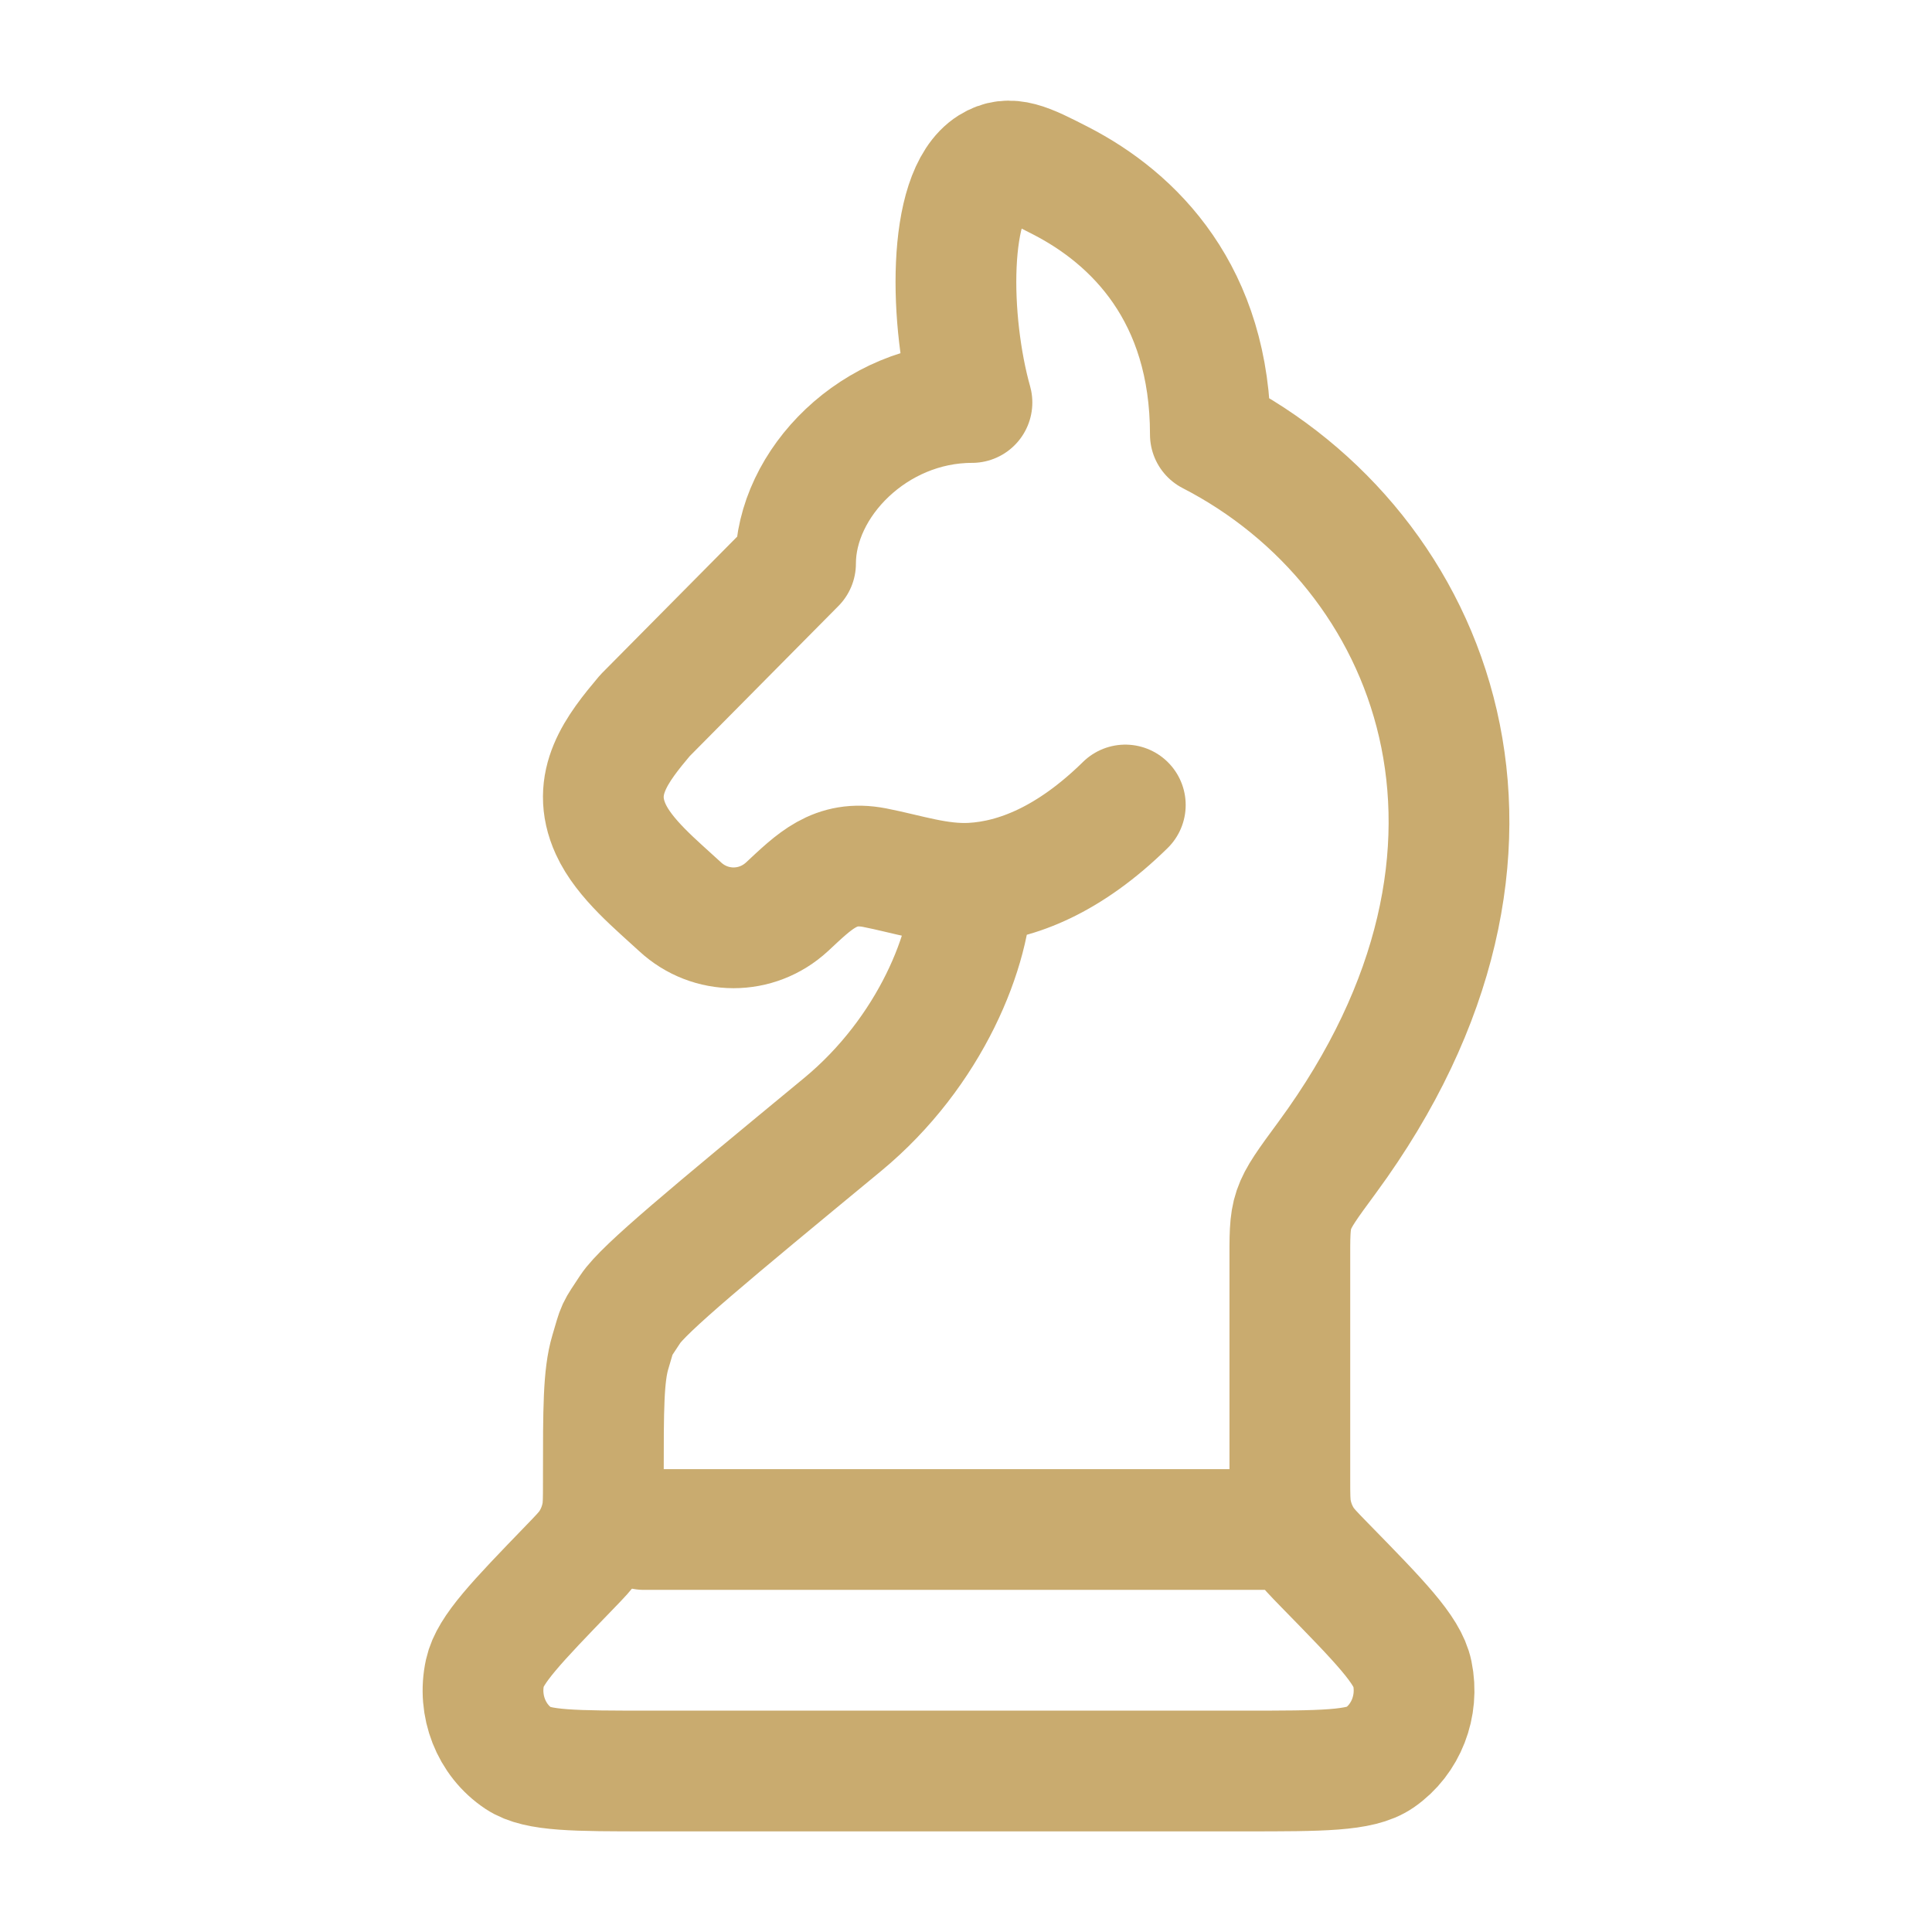
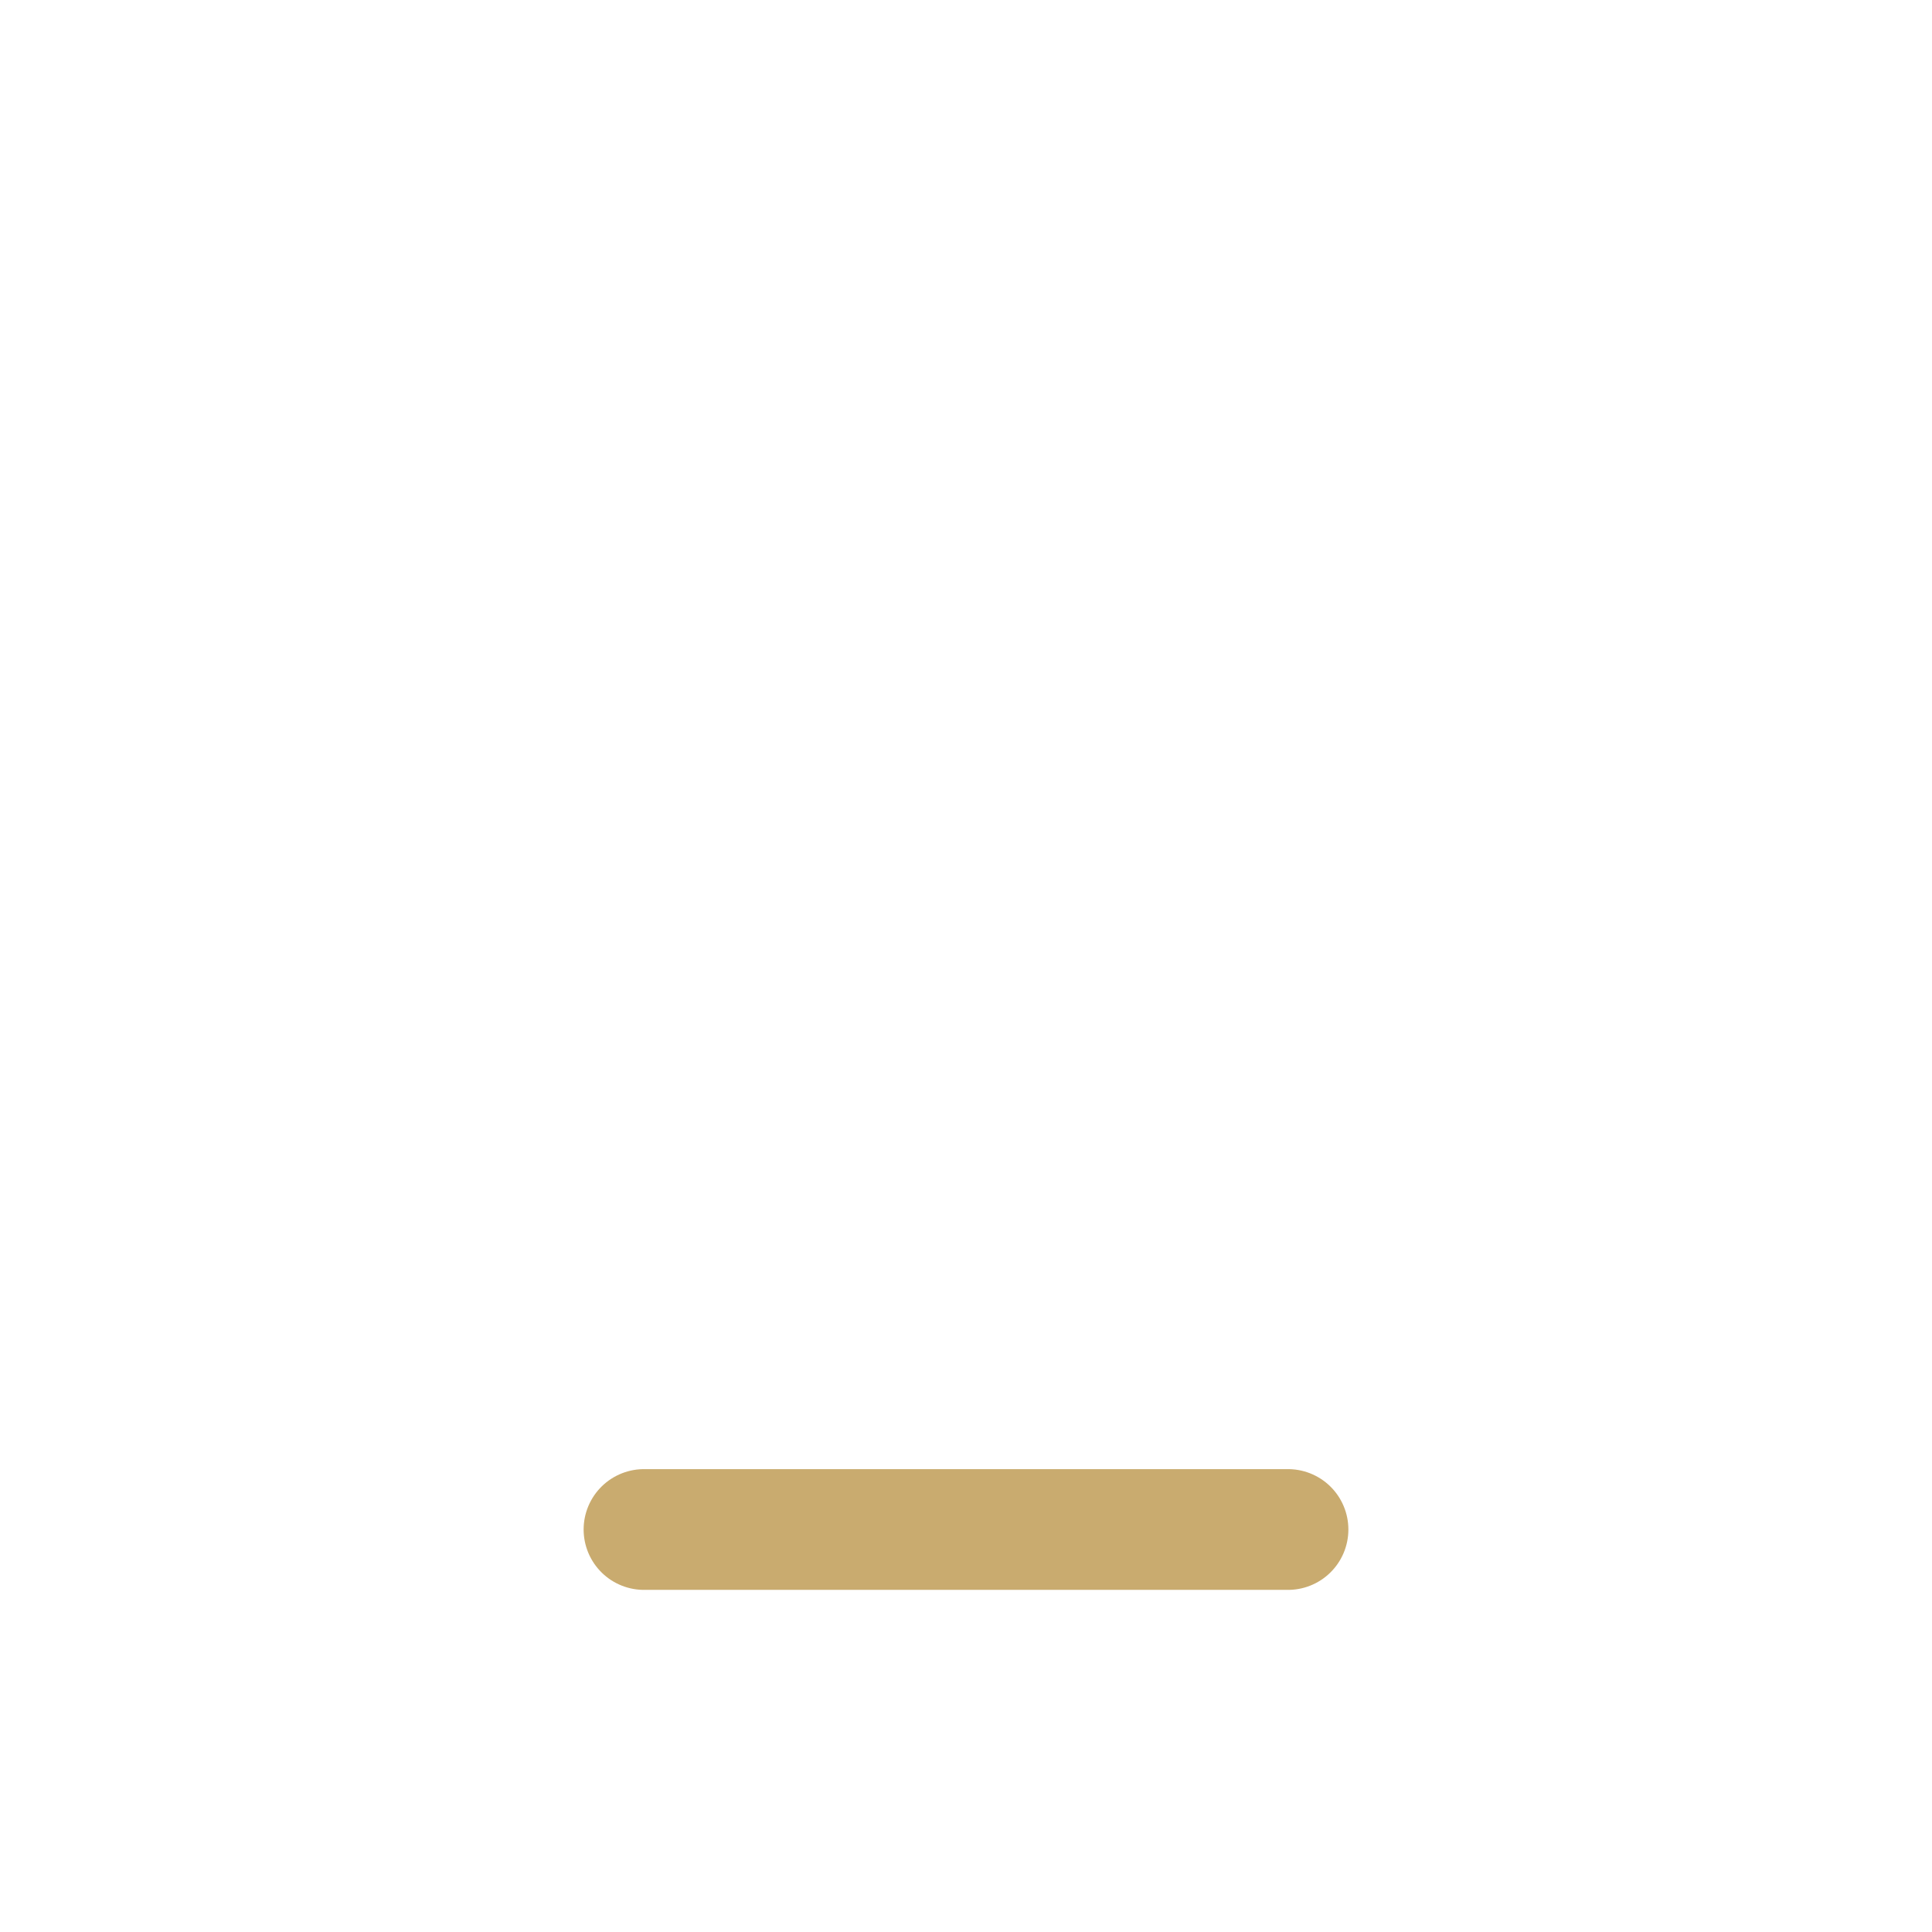
<svg xmlns="http://www.w3.org/2000/svg" width="48" height="48" viewBox="0 0 48 48" fill="none">
-   <path d="M24.148 21.942C24.148 23.543 23.122 26.132 20.93 27.942C17.635 30.662 15.988 32.023 15.659 32.525C15.283 33.1 15.361 32.931 15.163 33.596C14.99 34.178 14.99 35.011 14.99 36.677V36.836C14.99 37.229 14.99 37.426 14.956 37.612C14.906 37.883 14.803 38.141 14.654 38.368C14.551 38.525 14.418 38.663 14.151 38.939C12.832 40.304 12.173 40.986 12.049 41.552C11.867 42.378 12.203 43.235 12.887 43.689C13.355 44 14.282 44 16.136 44H30.912C32.834 44 33.796 44 34.275 43.669C34.932 43.214 35.256 42.383 35.089 41.576C34.968 40.989 34.28 40.286 32.904 38.879C32.626 38.593 32.486 38.451 32.38 38.288C32.234 38.065 32.133 37.813 32.083 37.548C32.046 37.355 32.046 37.151 32.046 36.743V31.432C32.046 30.008 32.006 30.073 32.974 28.756C38.6 21.102 35.654 13.668 30.071 10.794C30.071 7.303 28.174 5.426 26.352 4.49C25.508 4.057 25.087 3.841 24.617 4.136C23.517 4.827 23.585 8 24.148 10C21.732 10 19.765 12 19.765 14L16.023 17.778C15.334 18.598 14.652 19.458 15.174 20.602C15.51 21.339 16.314 21.988 16.897 22.528C17.65 23.226 18.8 23.226 19.554 22.528C20.237 21.894 20.743 21.365 21.732 21.557C22.537 21.714 23.319 21.988 24.148 21.942ZM24.148 21.942C25.257 21.88 26.567 21.366 27.958 20" stroke="#C9AB6F" stroke-width="3" stroke-linecap="round" stroke-linejoin="round" />
  <path d="M32 38H16" stroke="#C9AB6F" stroke-width="3" stroke-linecap="round" />
</svg>